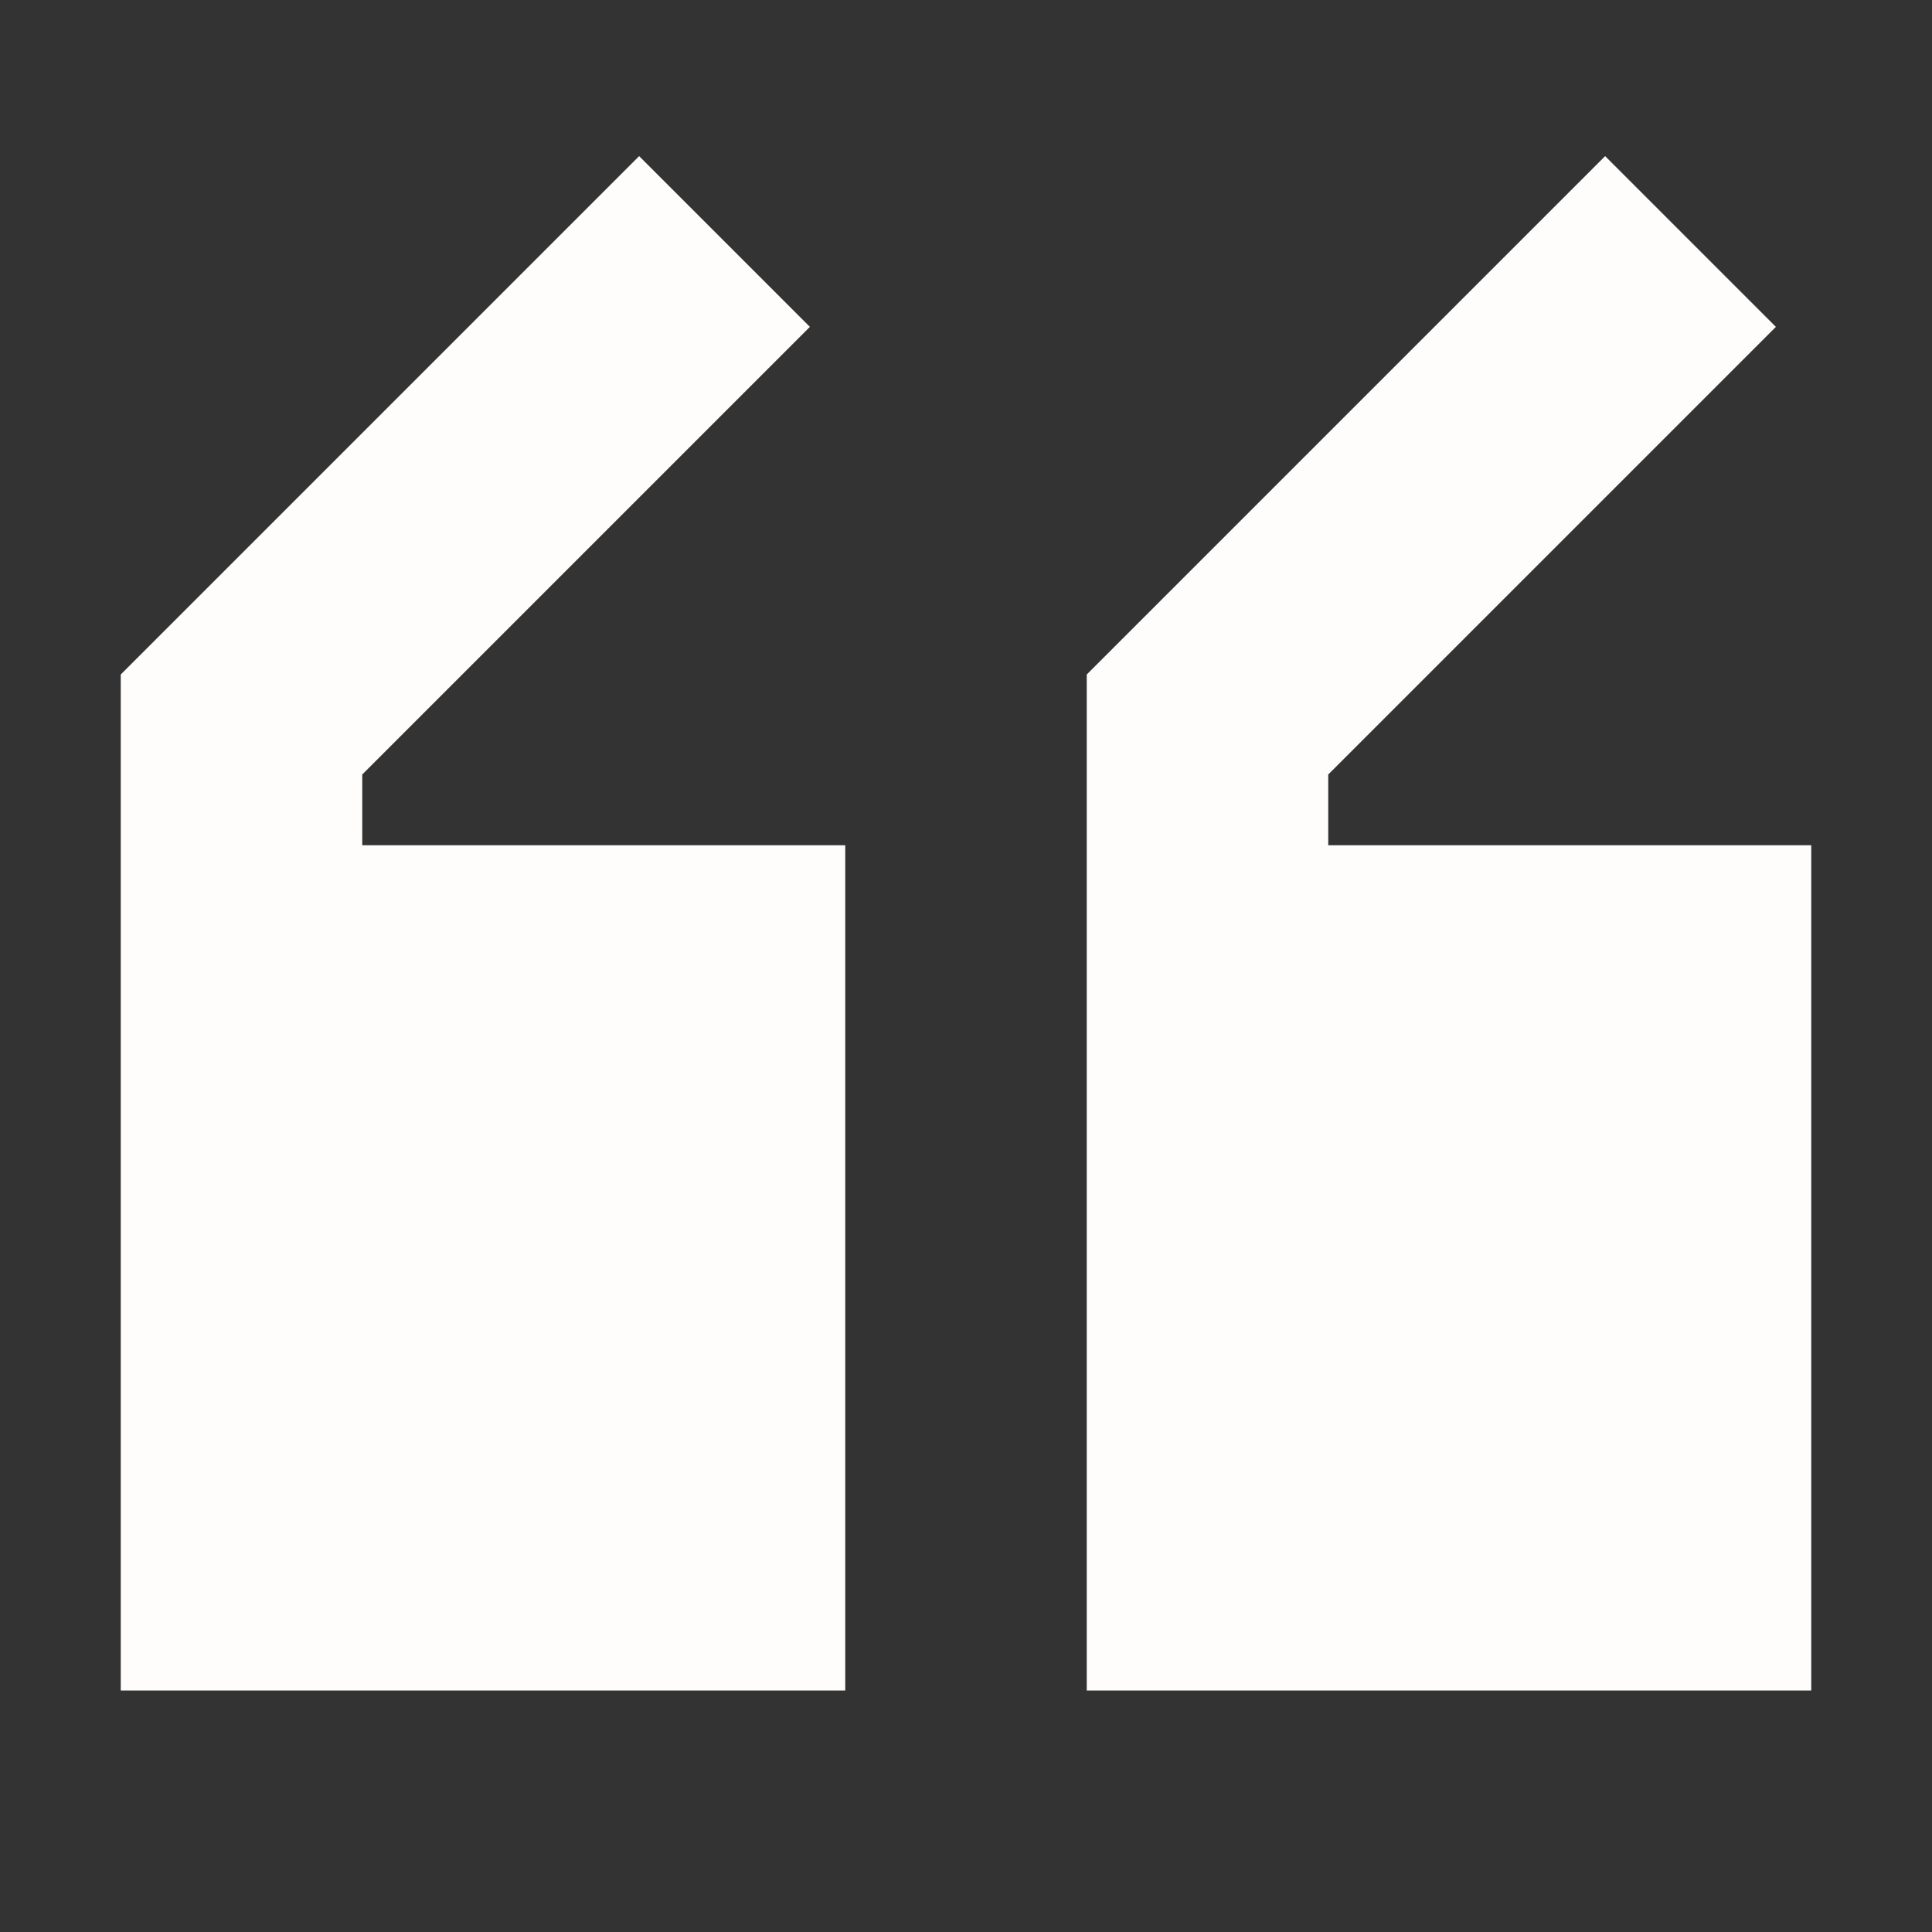
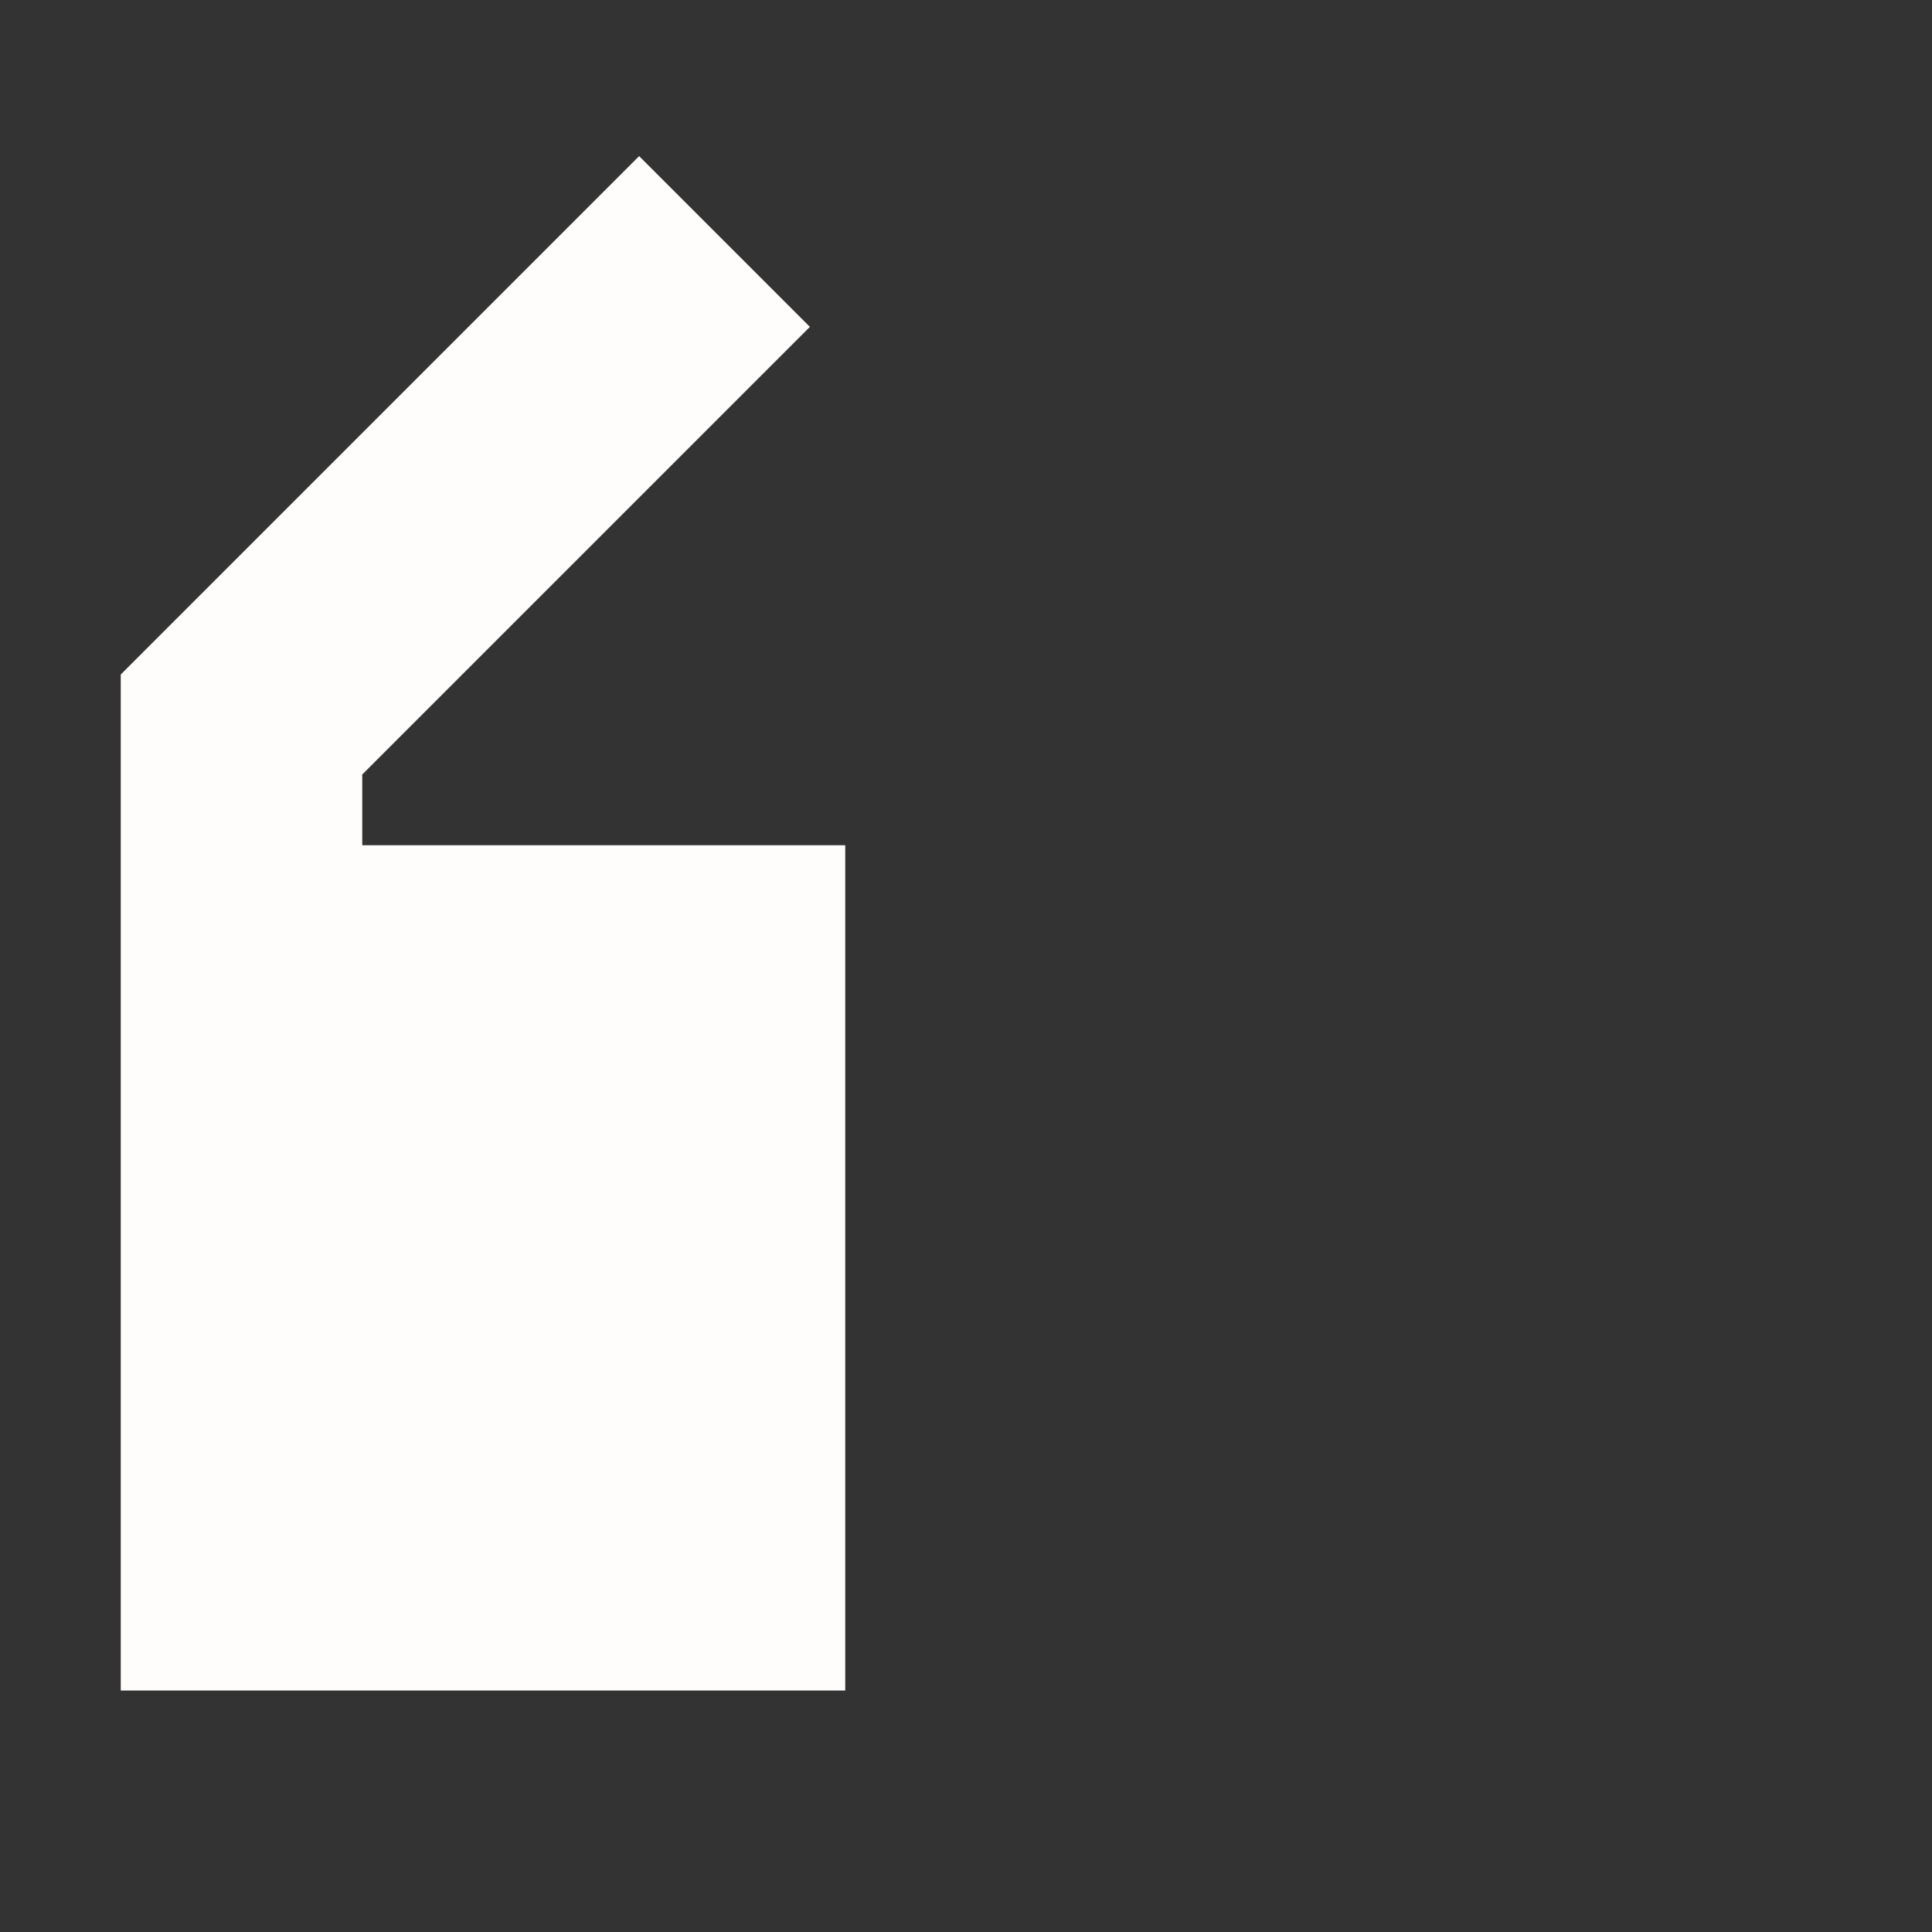
<svg xmlns="http://www.w3.org/2000/svg" width="800px" height="800px" viewBox="0 0 16 16" fill="none">
  <rect x="0" y="0" width="16" height="16" fill="#333333" stroke="none" />
  <path d="M5.293 1.293L6.707 2.707L3 6.414V7H7V14H1V5.586L5.293 1.293Z" fill="#fefdfc" />
-   <path d="M15 7H11V6.414L14.707 2.707L13.293 1.293L9 5.586V14H15V7Z" fill="#fefdfc" />
</svg>